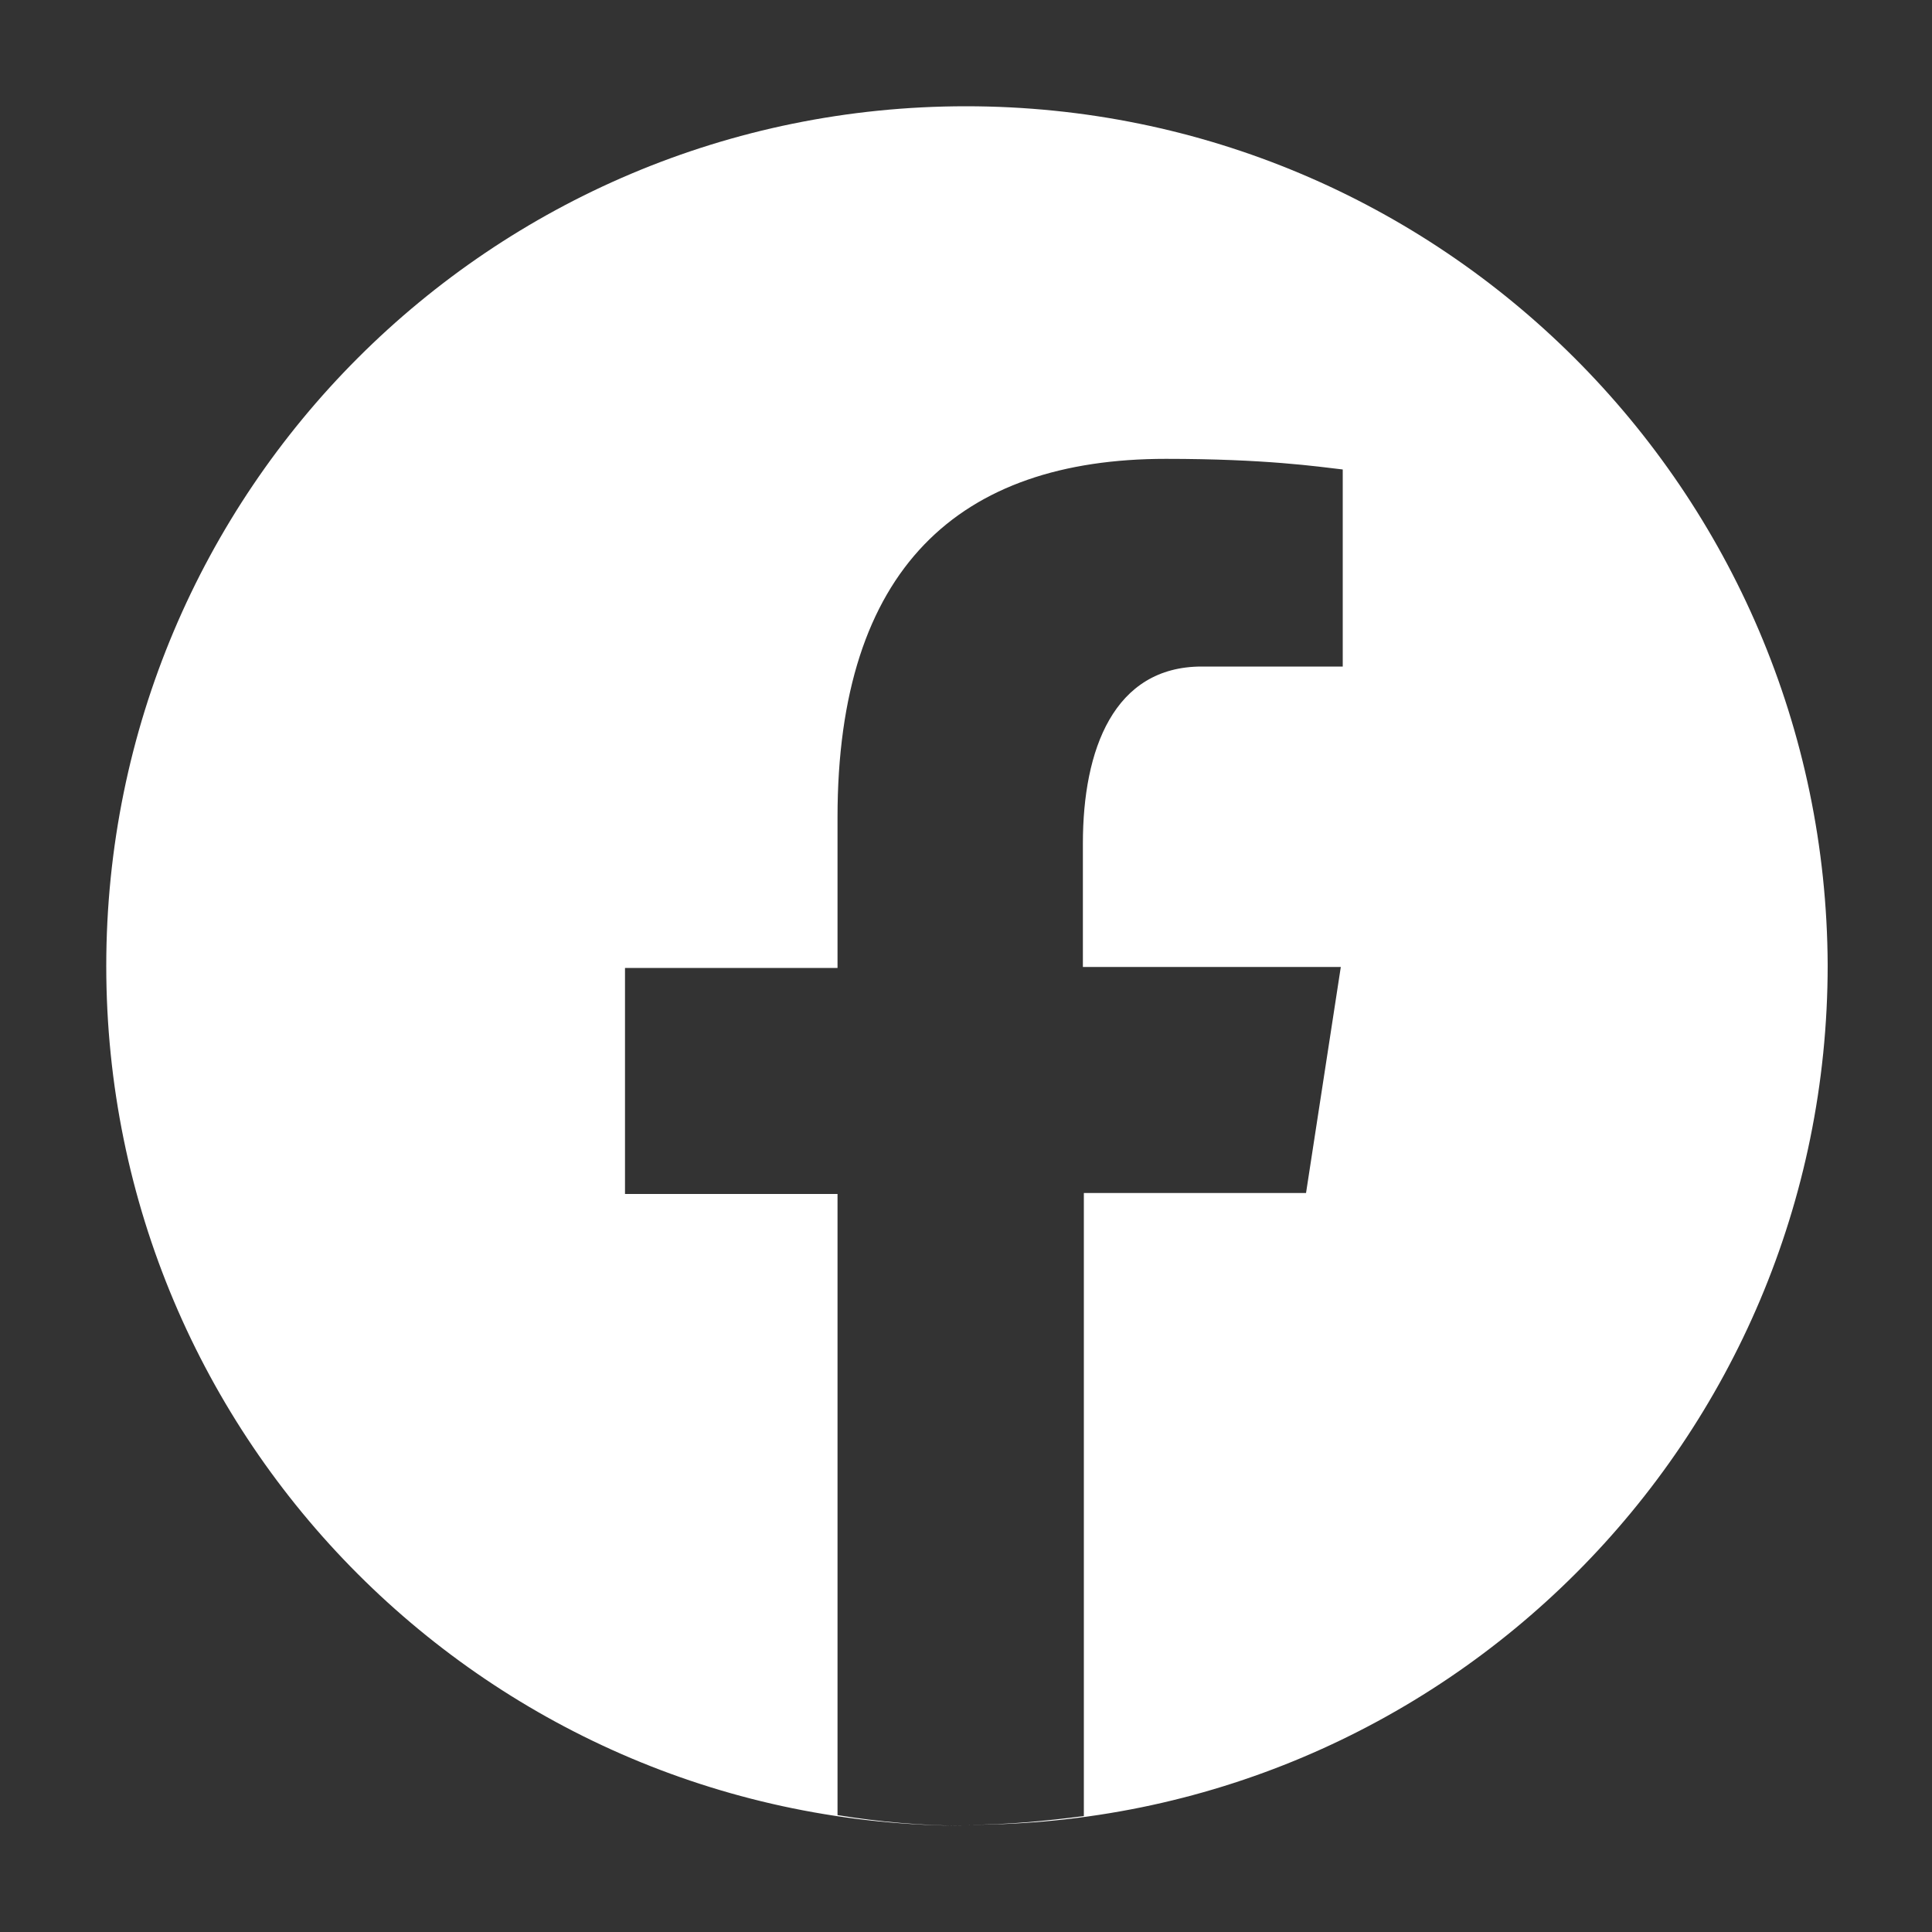
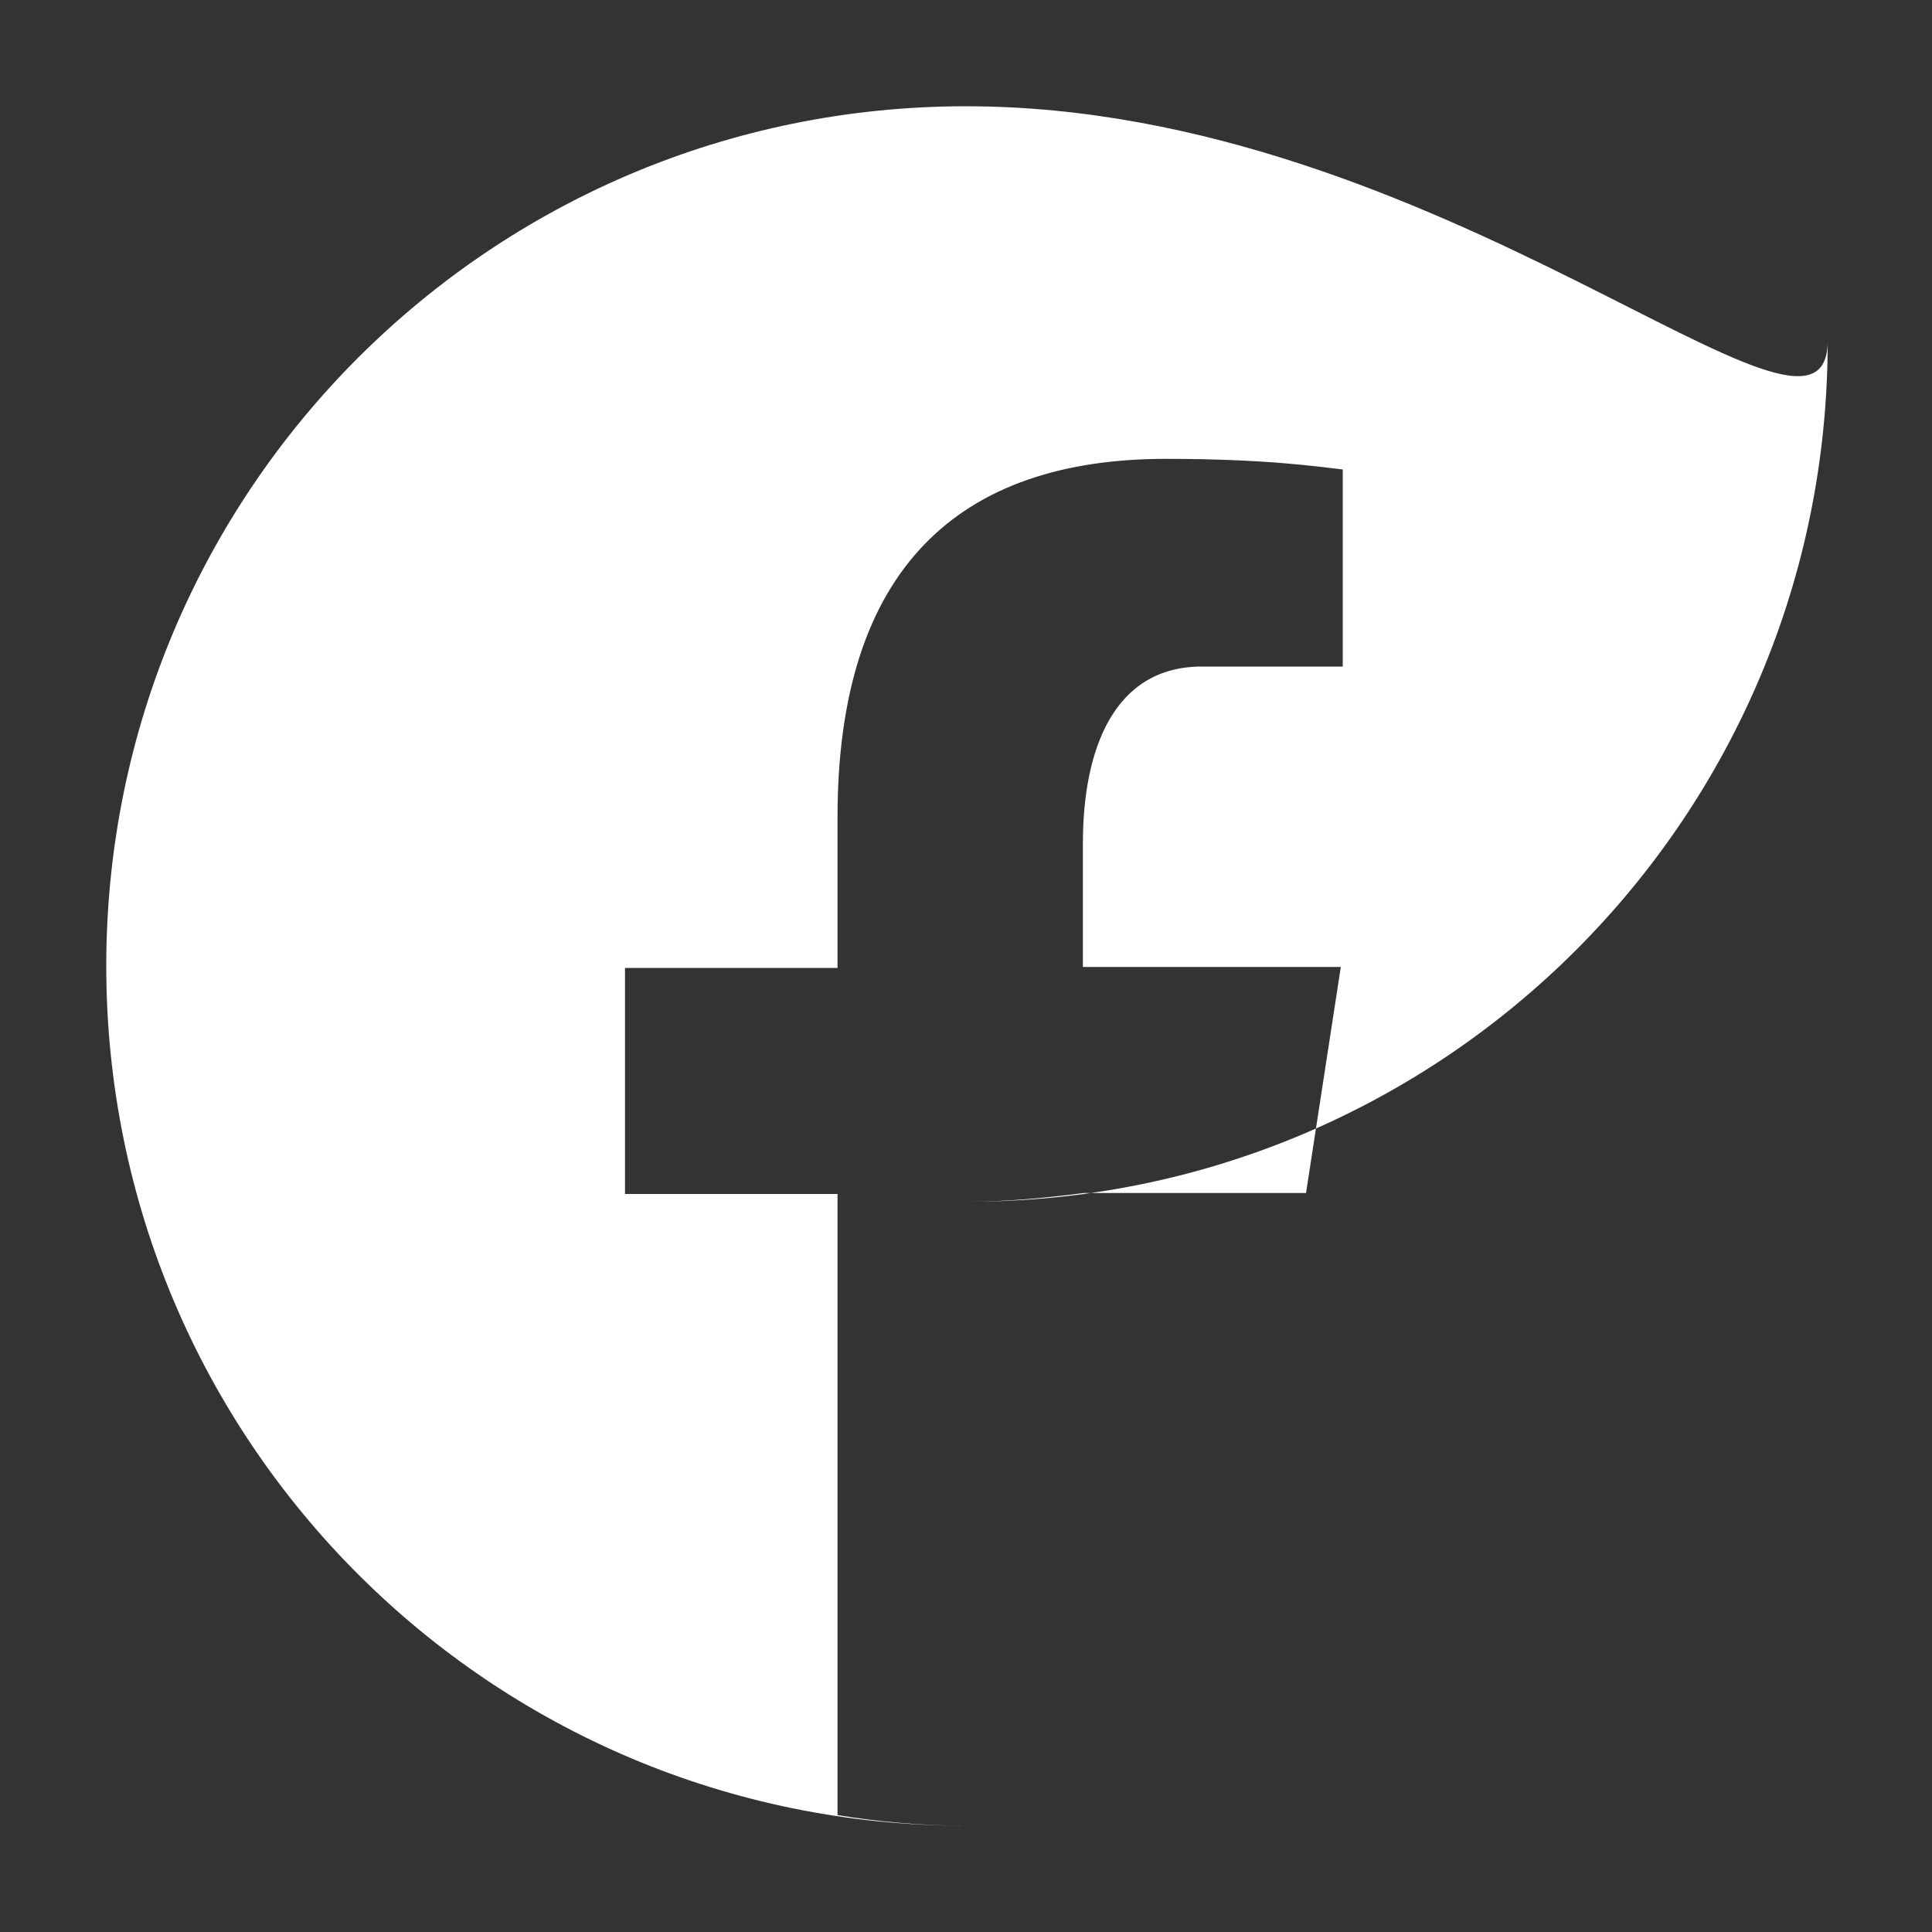
<svg xmlns="http://www.w3.org/2000/svg" version="1.1" id="圖層_1" x="0px" y="0px" viewBox="0 0 200 200" style="enable-background:new 0 0 200 200;" xml:space="preserve">
  <rect x="0" y="0" width="200" height="200" fill="#333333" stroke="none" />
  <style type="text/css">
	.st0{fill:#FFFFFF;}
</style>
-   <path class="st0" d="M100,11c-49.2,0-89,39.8-89,89s39.8,89,89,89c-4.5,0-9-0.4-13.3-1.1v-64.3h-22v-23.4h22V84.6  c0-25.8,12.6-37.1,34-37.1c10.3,0,15.7,0.8,18.3,1.1v20.4h-14.6c-9.1,0-12.3,8.6-12.3,18.3v12.8h26.7l-3.6,23.4h-23v64.5  c-3.9,0.5-7.9,0.9-12,0.9c49.2,0,89-39.8,89-89C189,50.8,149.2,11,100,11z" />
+   <path class="st0" d="M100,11c-49.2,0-89,39.8-89,89s39.8,89,89,89c-4.5,0-9-0.4-13.3-1.1v-64.3h-22v-23.4h22V84.6  c0-25.8,12.6-37.1,34-37.1c10.3,0,15.7,0.8,18.3,1.1v20.4h-14.6c-9.1,0-12.3,8.6-12.3,18.3v12.8h26.7l-3.6,23.4h-23c-3.9,0.5-7.9,0.9-12,0.9c49.2,0,89-39.8,89-89C189,50.8,149.2,11,100,11z" />
</svg>